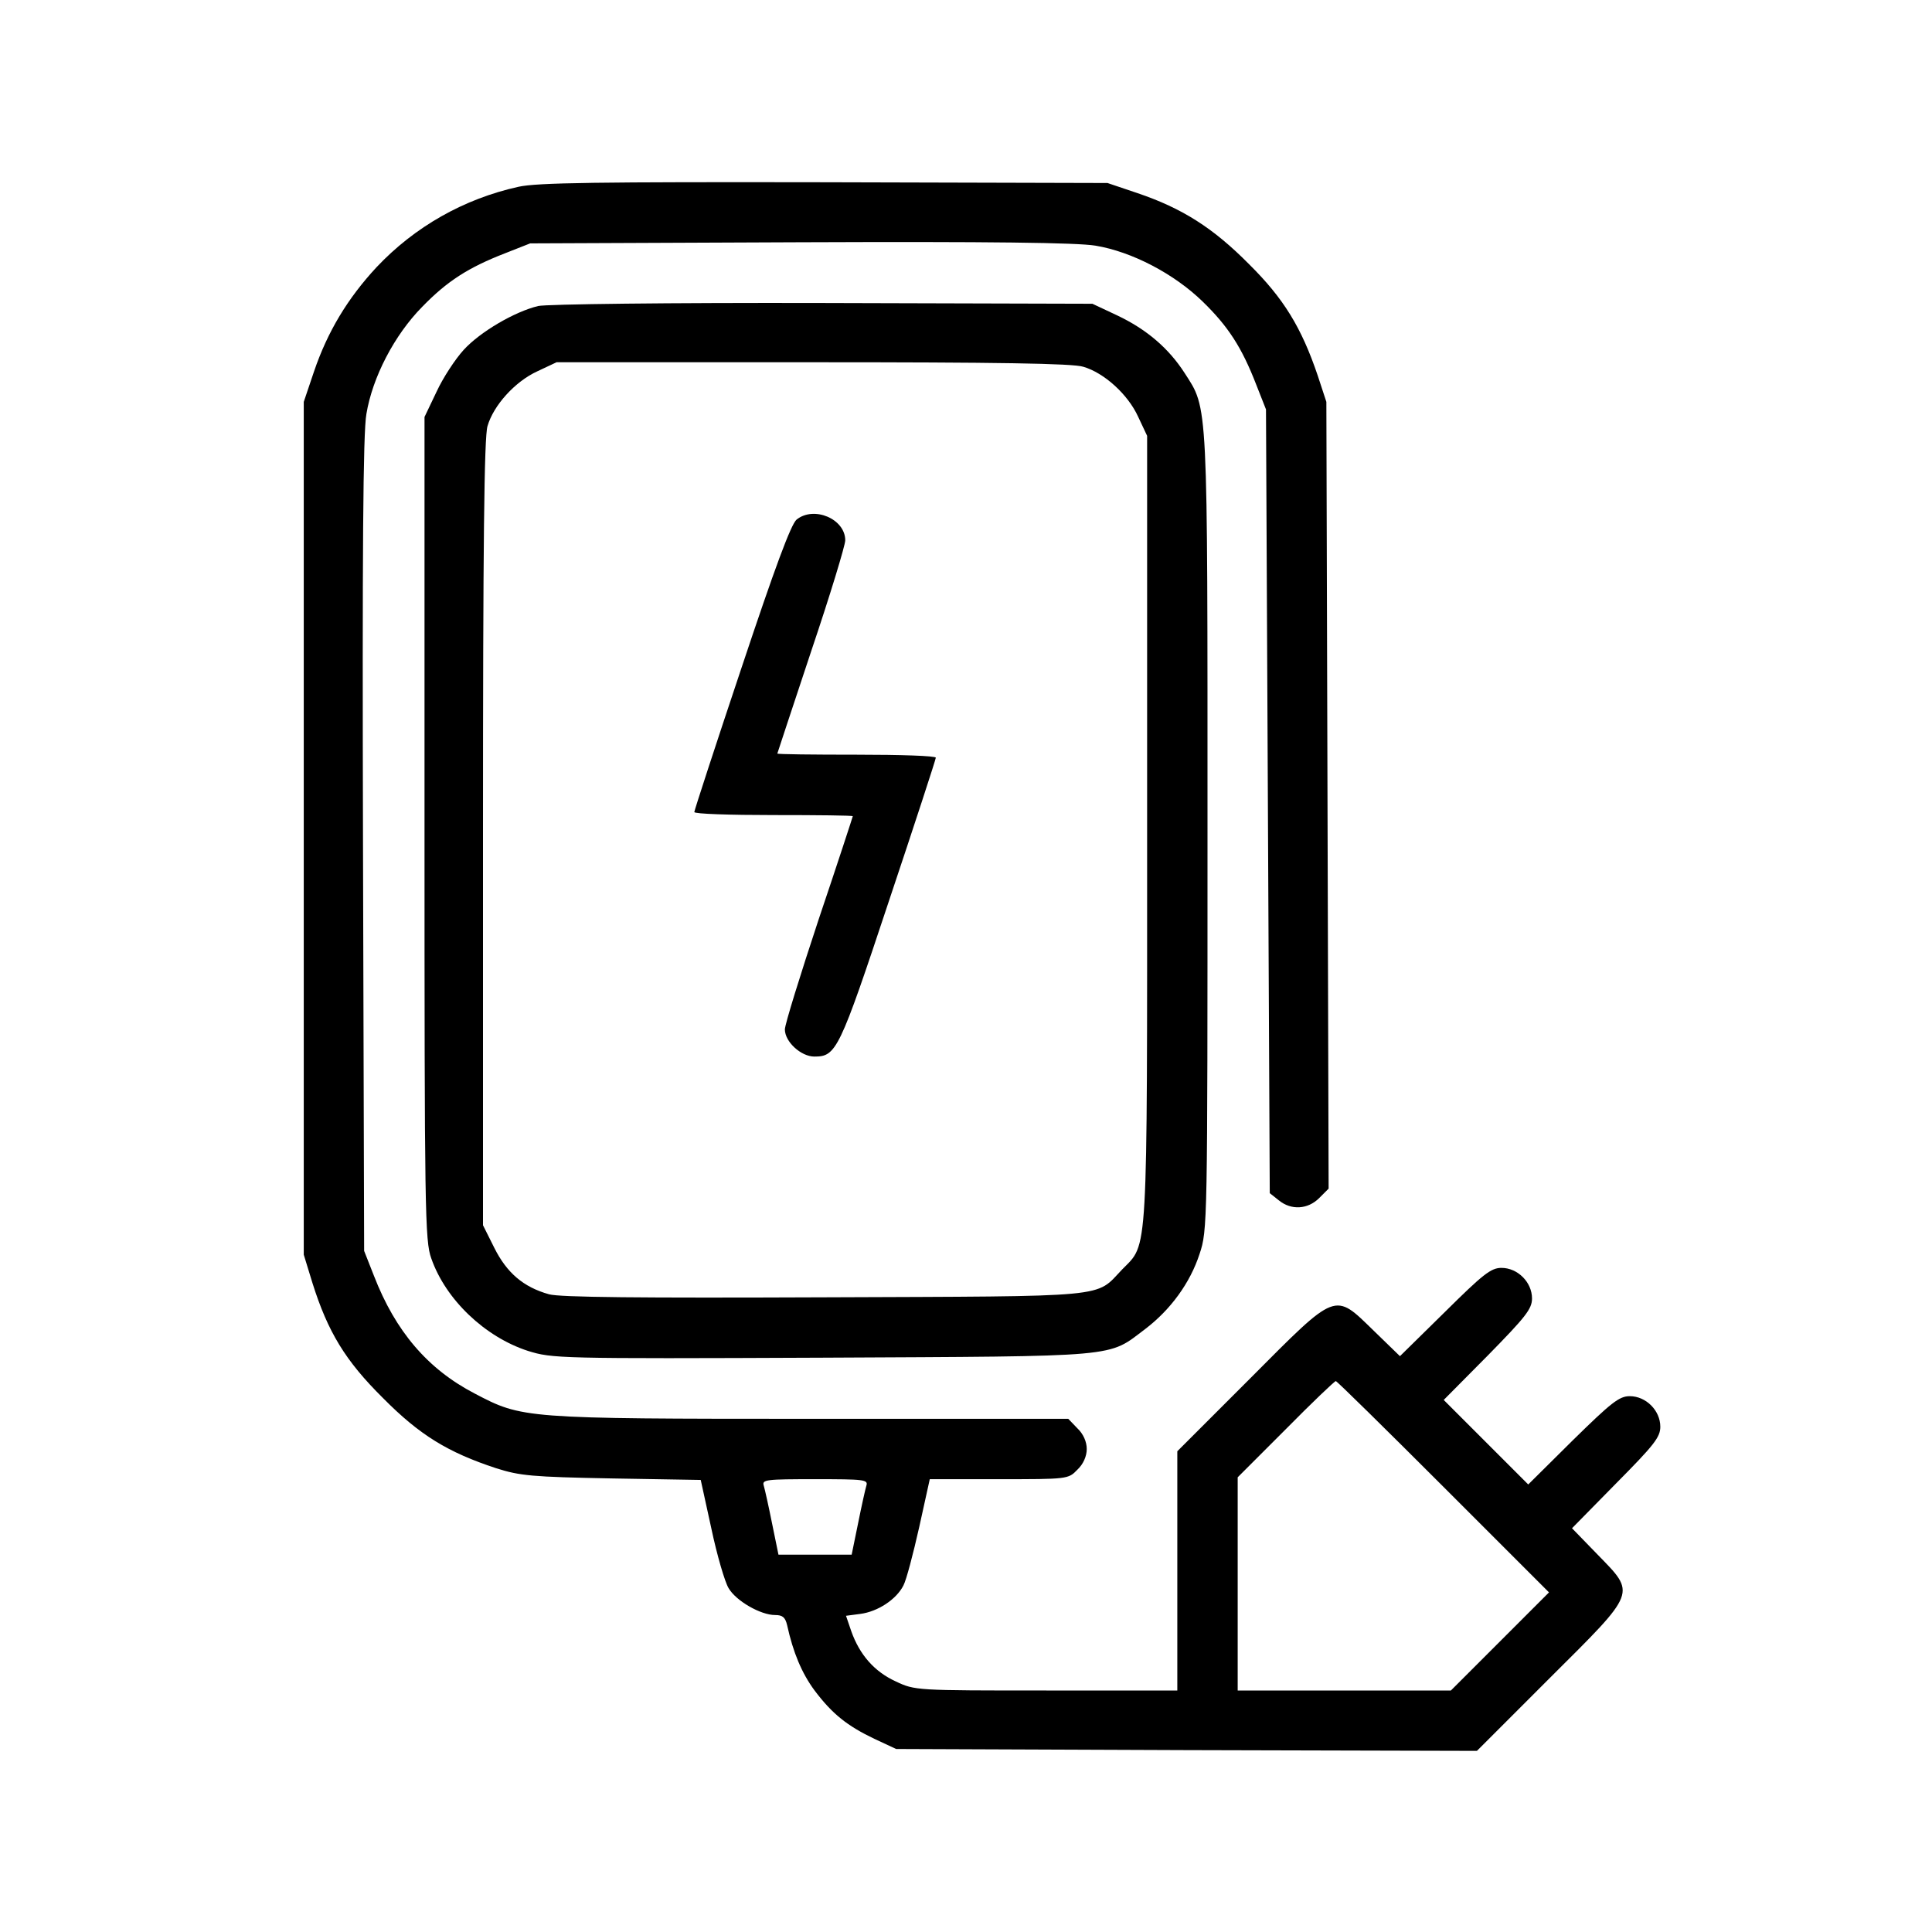
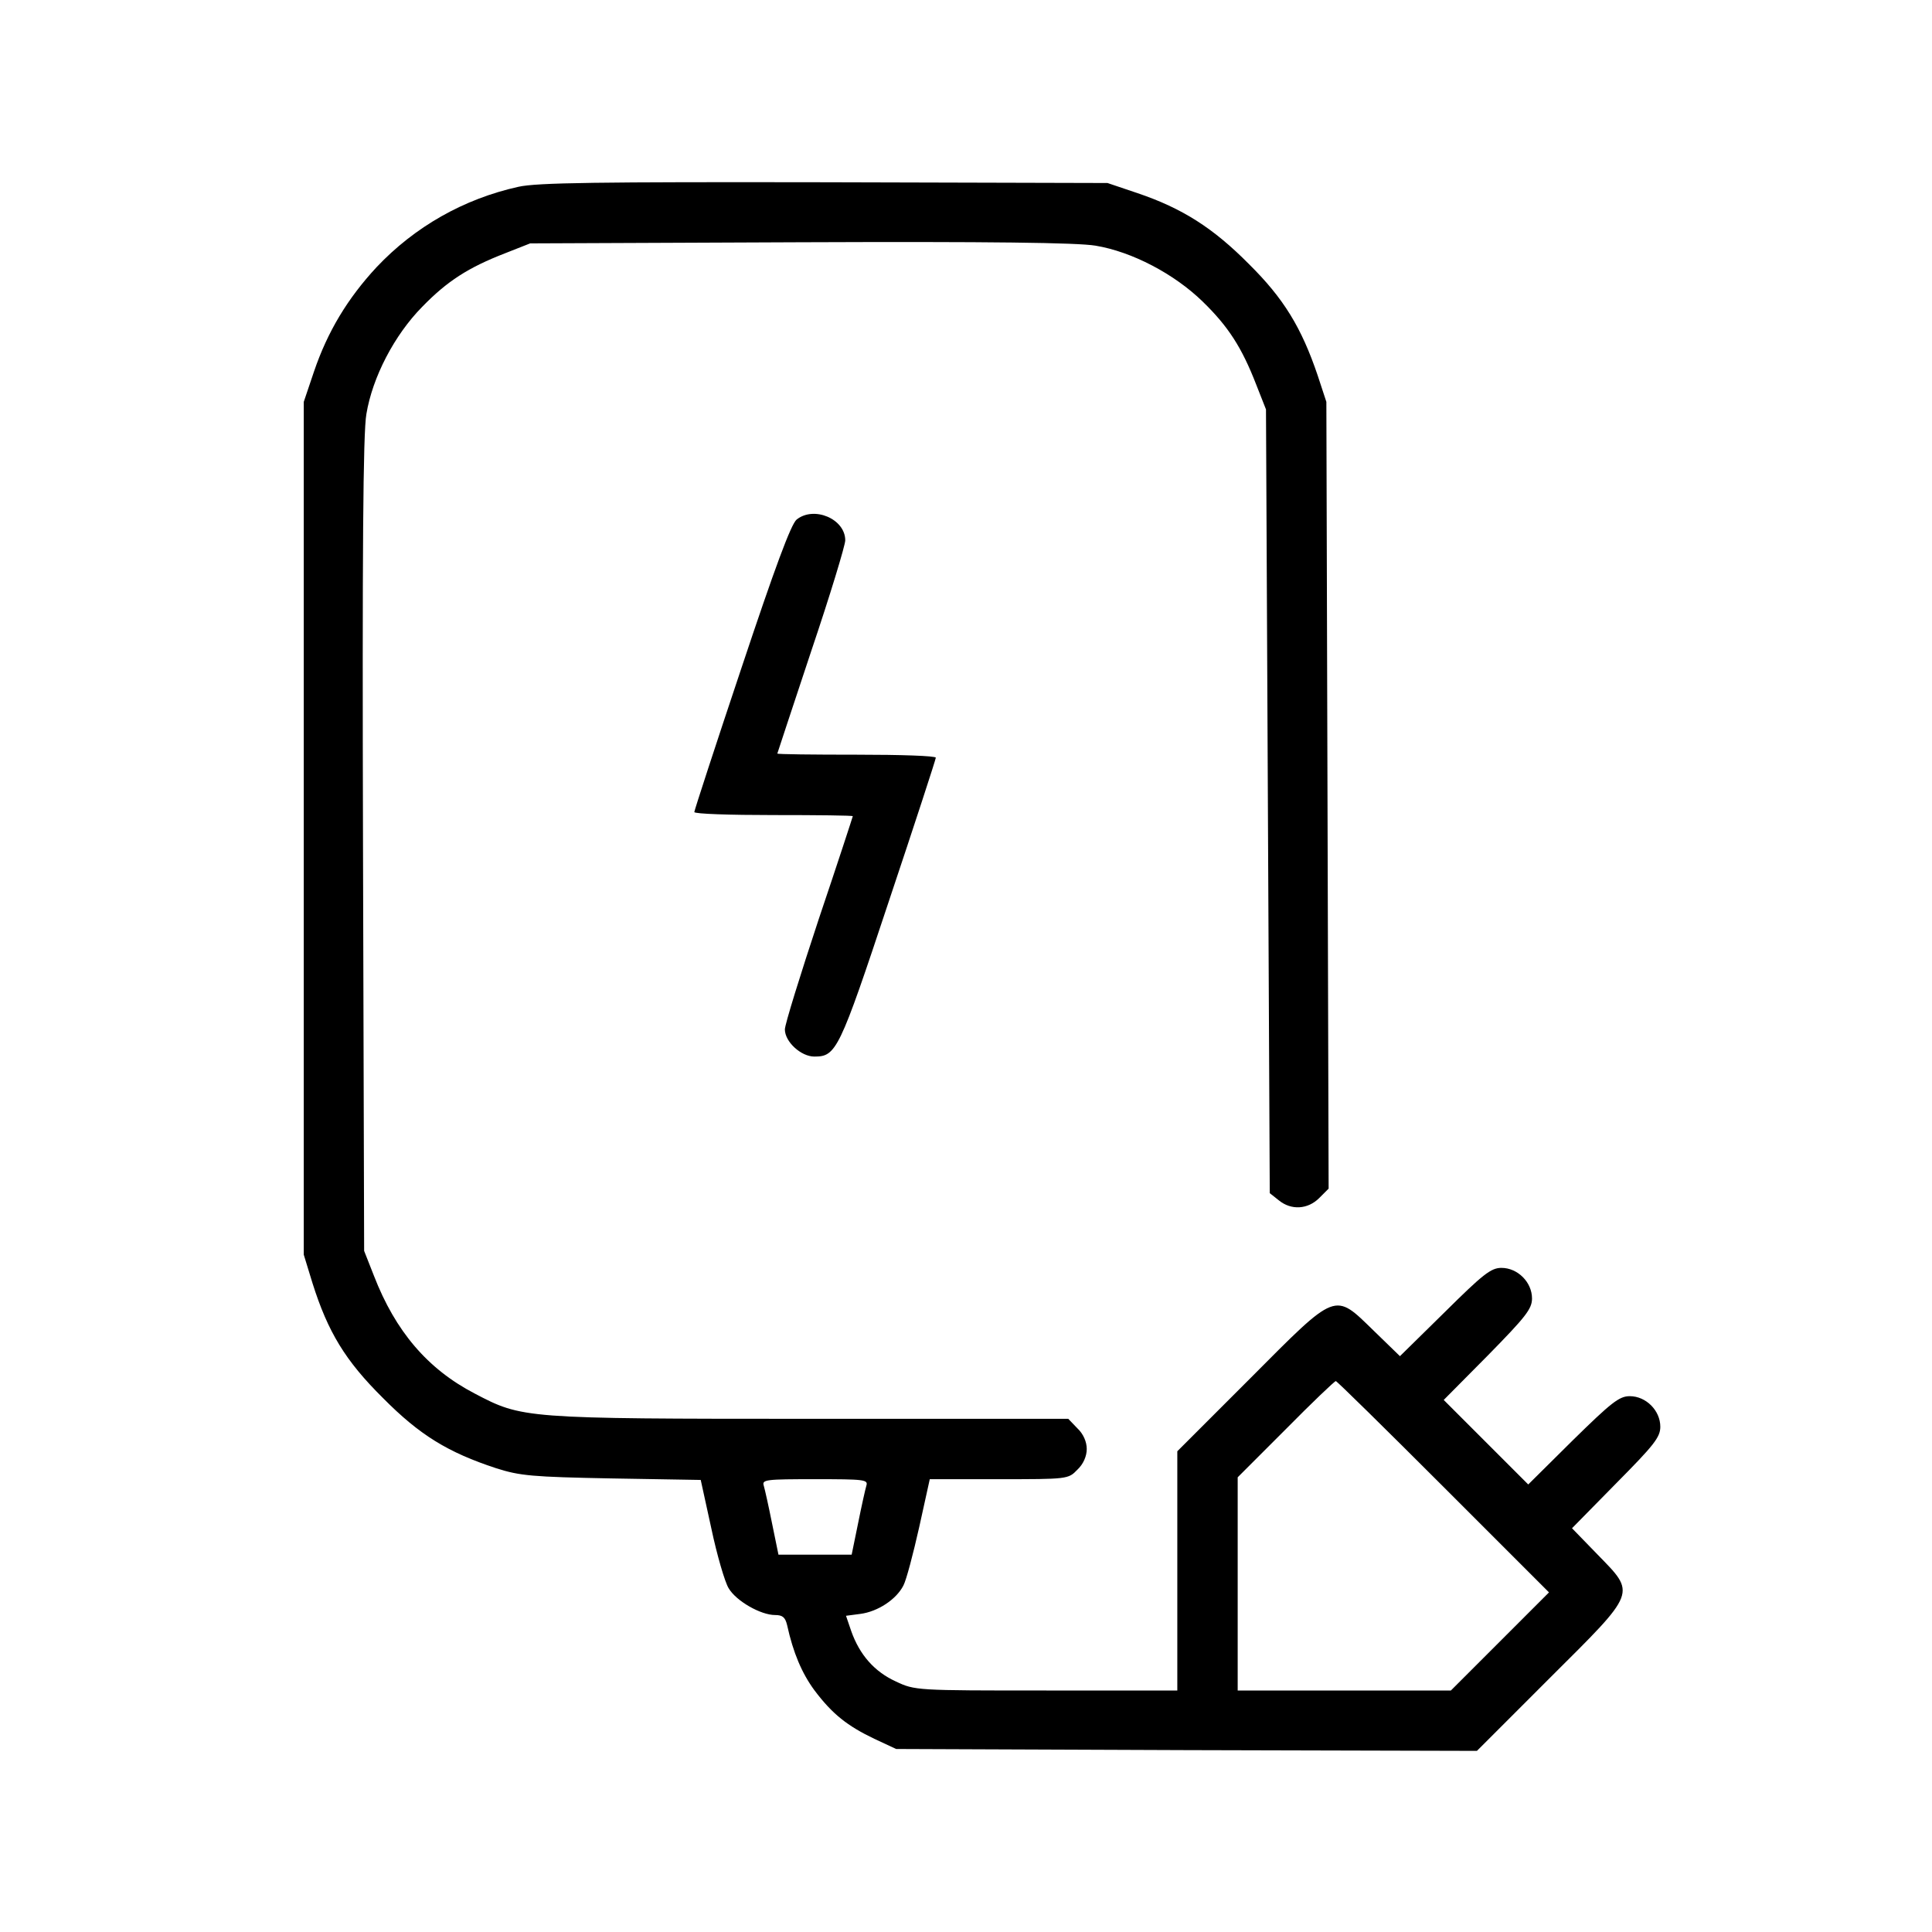
<svg xmlns="http://www.w3.org/2000/svg" width="682.667" height="682.667" version="1.0" viewBox="0 0 512 512">
  <path d="M137.4 49.5c-14.5 3.2-27.5 10.6-37.6 21.3-7.7 8.3-13 17.1-16.6 27.7l-2.7 8v226l2.3 7.5c4.1 13 8.7 20.6 18.7 30.5 9.7 9.8 17.2 14.4 30 18.6 6.3 2 9.4 2.3 30.6 2.7l23.6.4 2.8 12.8c1.5 7.1 3.6 14.3 4.6 15.9 2 3.4 8.5 7.1 12.3 7.1 2 0 2.7.6 3.2 2.7 1.6 7.3 3.9 12.7 7.2 17.2 4.8 6.4 8.8 9.5 15.9 12.9l5.8 2.7 76.9.3 77 .2 19.3-19.3c23.3-23.2 22.9-22.2 12.6-32.8l-6.7-6.9 11.7-11.9c10-10.1 11.7-12.2 11.7-15 0-4.3-3.8-8.1-8.1-8.1-2.8 0-4.9 1.7-15.1 11.7L405 393.4l-11.2-11.2-11.2-11.2 11.7-11.8c10-10.2 11.7-12.3 11.7-15.1 0-4.3-3.8-8.1-8.1-8.1-2.8 0-4.9 1.7-15 11.7L371 359.4l-6.9-6.7c-10.6-10.3-9.6-10.7-32.8 12.6L312 384.6V448h-34.7c-34.6 0-34.8 0-39.9-2.4-5.7-2.6-9.6-7.1-11.8-13.3l-1.4-4.1 3.8-.5c4.6-.6 9.5-3.8 11.4-7.5.8-1.5 2.6-8.4 4.2-15.5l2.8-12.7h18.3c18.2 0 18.4 0 20.8-2.5 1.6-1.5 2.5-3.6 2.5-5.5s-.9-4-2.5-5.5l-2.4-2.5h-68.3c-76.2 0-76.4-.1-89-6.7-12.5-6.5-21-16.5-26.7-31.2l-2.6-6.6-.3-107.5c-.2-77.2 0-109.4.9-114.3 1.6-9.7 7.4-20.9 14.8-28.4 6.6-6.8 12.2-10.4 22-14.2l6.6-2.6 71.5-.3c50.5-.2 73.5.1 78.3.9 9.7 1.6 20.9 7.5 28.4 14.8 6.8 6.6 10.4 12.2 14.2 22l2.6 6.6.5 103.8.5 103.9 2.4 1.9c3.3 2.7 7.7 2.4 10.7-.6l2.5-2.5-.3-104.2-.3-104.3-2.3-7c-4.3-12.7-9-20.4-18.2-29.5-9.5-9.6-17.7-14.8-29.5-18.8l-8-2.7-75-.2c-59.9-.1-76.2.1-81.1 1.2zM382.5 394l28 28-13 13-13 13H328v-56.5l12.7-12.7c7-7.1 13-12.8 13.3-12.8.3 0 13.1 12.6 28.5 28zm-152.9-.3c-.3 1-1.3 5.5-2.2 10l-1.7 8.3h-19.4l-1.7-8.3c-.9-4.5-1.9-9-2.2-10-.5-1.6.6-1.7 13.6-1.7s14.1.1 13.6 1.7z" />
-   <path d="M142.6 81.1c-6.2 1.5-15.3 6.8-19.7 11.6-2.2 2.4-5.5 7.4-7.2 11.1l-3.2 6.7v109c0 101.3.1 109.4 1.8 114 3.8 10.9 14.2 20.8 25.6 24.5 6.5 2 7.7 2.1 78.1 1.8 79.9-.4 75.4 0 85.5-7.6 6.7-5.1 11.9-12.2 14.4-19.9 2.1-6.3 2.1-7.5 2.1-111.6 0-115.8.2-112.1-6.1-121.9-4.2-6.5-10-11.5-17.8-15.2l-6.6-3.1-71.5-.2c-40.9-.1-73.2.3-75.4.8zm144.5 16.1c5.5 1.6 11.8 7.3 14.5 13.2l2.4 5.1v104.1c0 115.5.3 109.7-6.6 116.8-7.3 7.6-2 7.1-78.9 7.4-49.3.2-70.1 0-73-.8-6.8-1.9-11.2-5.7-14.5-12.3l-3-6v-104c0-76 .3-105 1.2-107.8 1.6-5.5 7.3-11.8 13.2-14.5l5.1-2.4h67.9c48.6 0 69 .3 71.7 1.2z" />
-   <path d="M211.1 137.7c-1.5 1.3-5.7 12.6-14.6 39.3-6.9 20.6-12.5 37.8-12.5 38.2 0 .5 9.5.8 21 .8 11.6 0 21 .1 21 .3 0 .1-4 12.4-9 27.2-4.9 14.8-9 28-9 29.3 0 3.3 4.3 7.2 7.8 7.2 5.8 0 6.6-1.5 19.7-41 6.9-20.6 12.5-37.8 12.5-38.2 0-.5-9.4-.8-21-.8-11.5 0-21-.1-21-.3 0-.1 4.1-12.4 9-27.2 5-14.8 9-28 9-29.3 0-5.7-8.3-9.2-12.9-5.5z" />
+   <path d="M211.1 137.7c-1.5 1.3-5.7 12.6-14.6 39.3-6.9 20.6-12.5 37.8-12.5 38.2 0 .5 9.5.8 21 .8 11.6 0 21 .1 21 .3 0 .1-4 12.4-9 27.2-4.9 14.8-9 28-9 29.3 0 3.3 4.3 7.2 7.8 7.2 5.8 0 6.6-1.5 19.7-41 6.9-20.6 12.5-37.8 12.5-38.2 0-.5-9.4-.8-21-.8-11.5 0-21-.1-21-.3 0-.1 4.1-12.4 9-27.2 5-14.8 9-28 9-29.3 0-5.7-8.3-9.2-12.9-5.5" />
</svg>